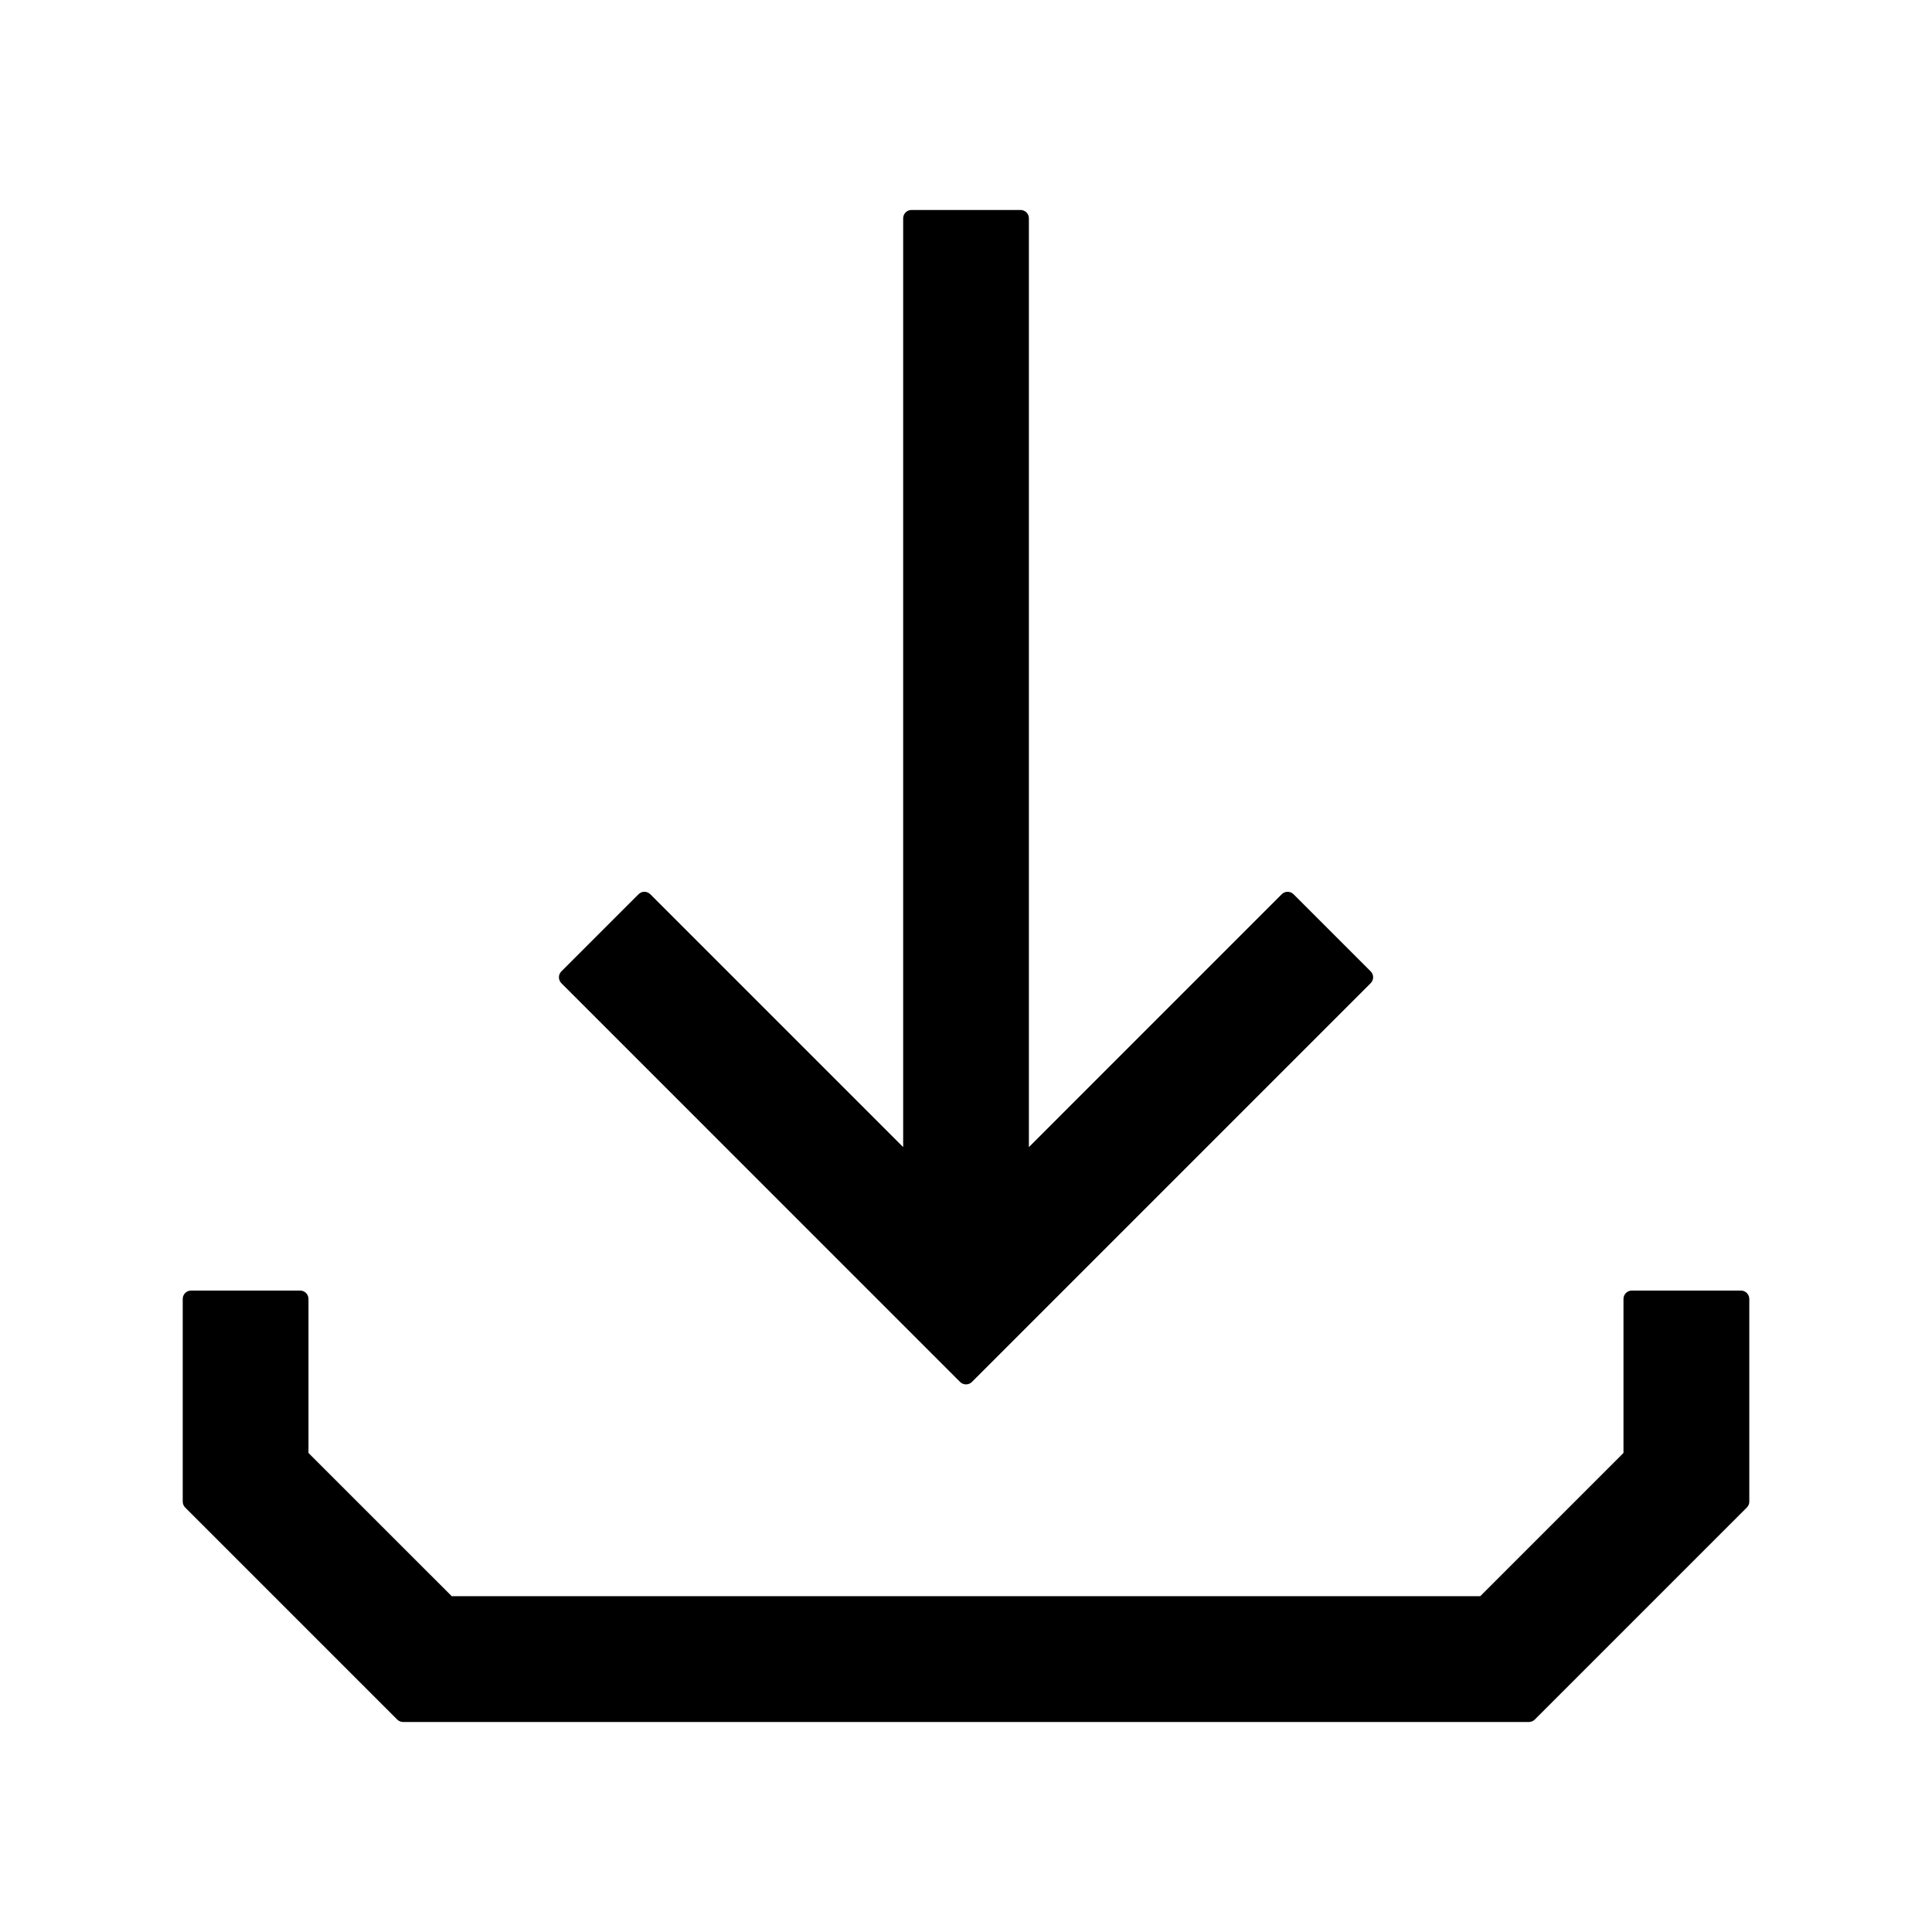
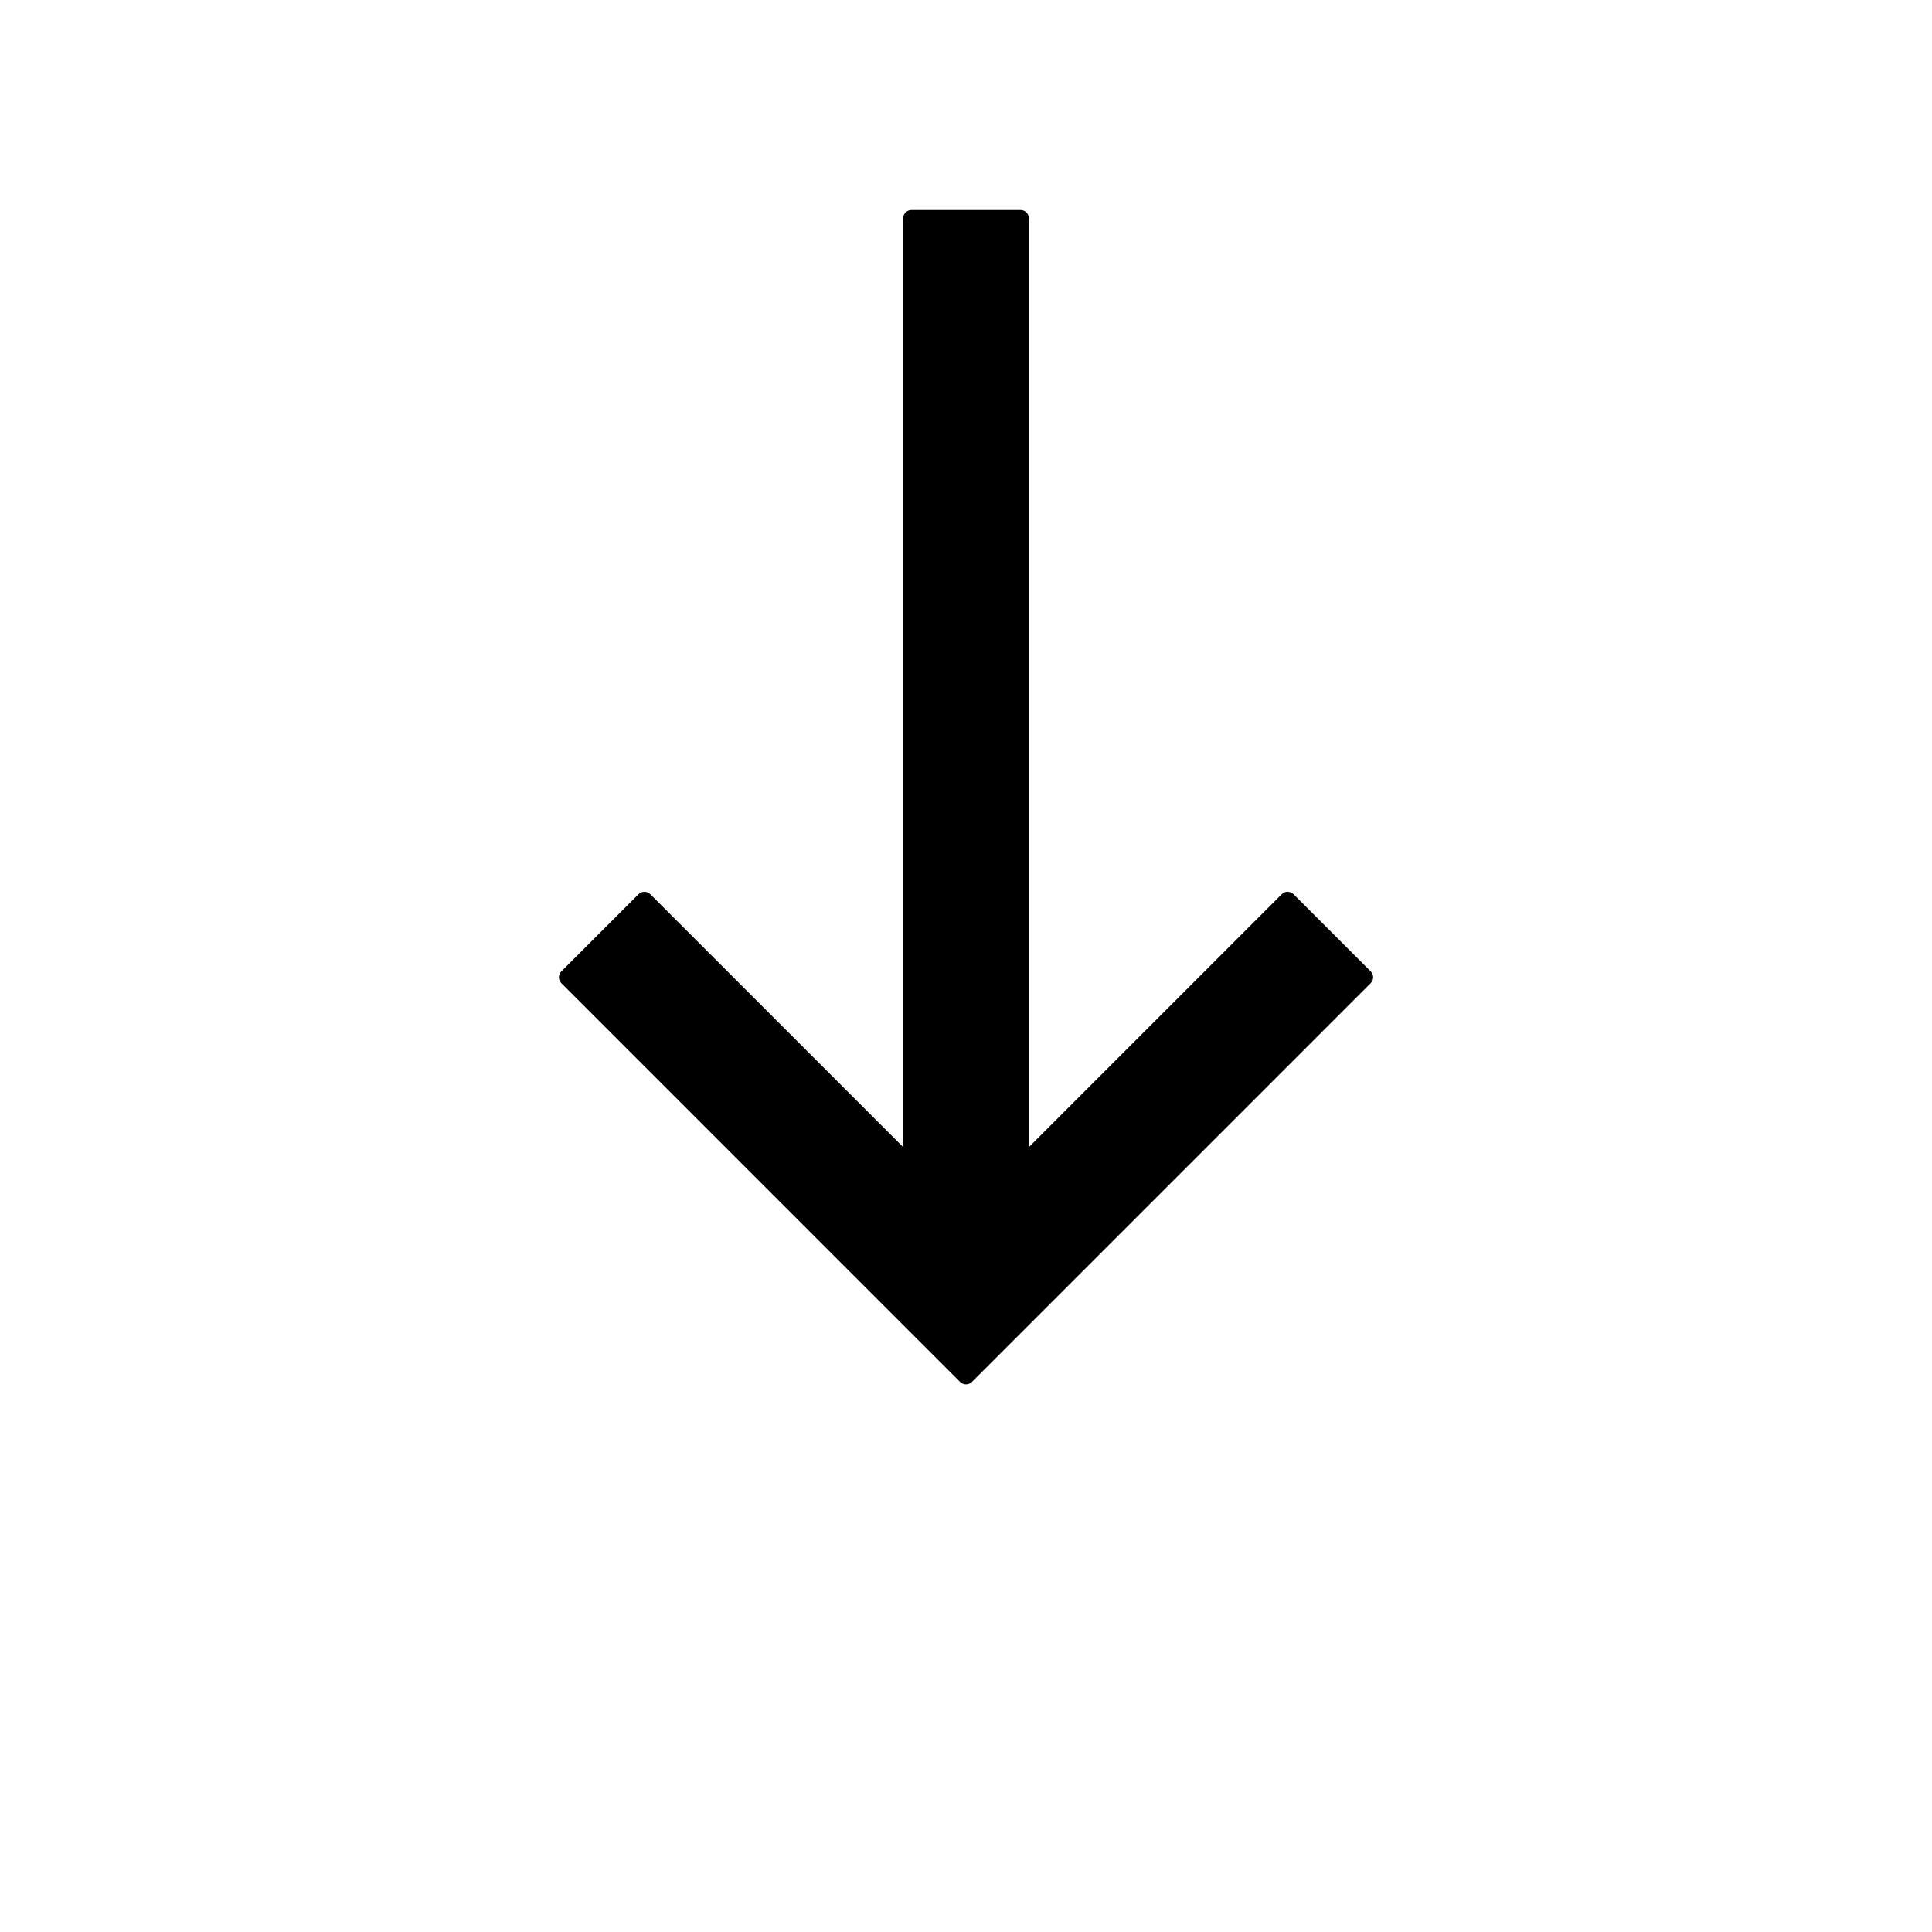
<svg xmlns="http://www.w3.org/2000/svg" fill="#000000" width="800px" height="800px" version="1.1" viewBox="144 144 512 512">
  <g>
-     <path d="m605.35 486.01h-28.887c-1.23 0-2.223 0.992-2.223 2.211v40.828l-37.961 37.961-272.56 0.004-37.969-37.961v-40.828c0-1.219-0.988-2.211-2.211-2.211l-28.898-0.004c-1.223 0-2.215 0.992-2.215 2.211v53.715c0 0.59 0.23 1.152 0.648 1.566l56.191 56.195c0.414 0.414 0.977 0.648 1.566 0.648h298.34c0.59 0 1.152-0.238 1.566-0.648l56.195-56.195c0.414-0.414 0.648-0.973 0.648-1.566v-53.707c-0.004-1.219-0.996-2.219-2.227-2.219z" />
    <path d="m398.43 510.23c0.422 0.422 0.984 0.648 1.578 0.648 0.578 0 1.152-0.227 1.566-0.648l105.67-105.68c0.867-0.867 0.867-2.262 0-3.129l-20.441-20.441c-0.414-0.414-0.973-0.648-1.566-0.648s-1.152 0.238-1.566 0.648l-67.004 67.016v-246.14c0-1.223-0.992-2.211-2.211-2.211h-28.895c-1.223 0-2.211 0.992-2.211 2.211v246.14l-67.008-67.012c-0.867-0.867-2.273-0.867-3.133 0l-20.441 20.441c-0.414 0.414-0.648 0.973-0.648 1.566s0.238 1.152 0.648 1.566z" />
  </g>
</svg>